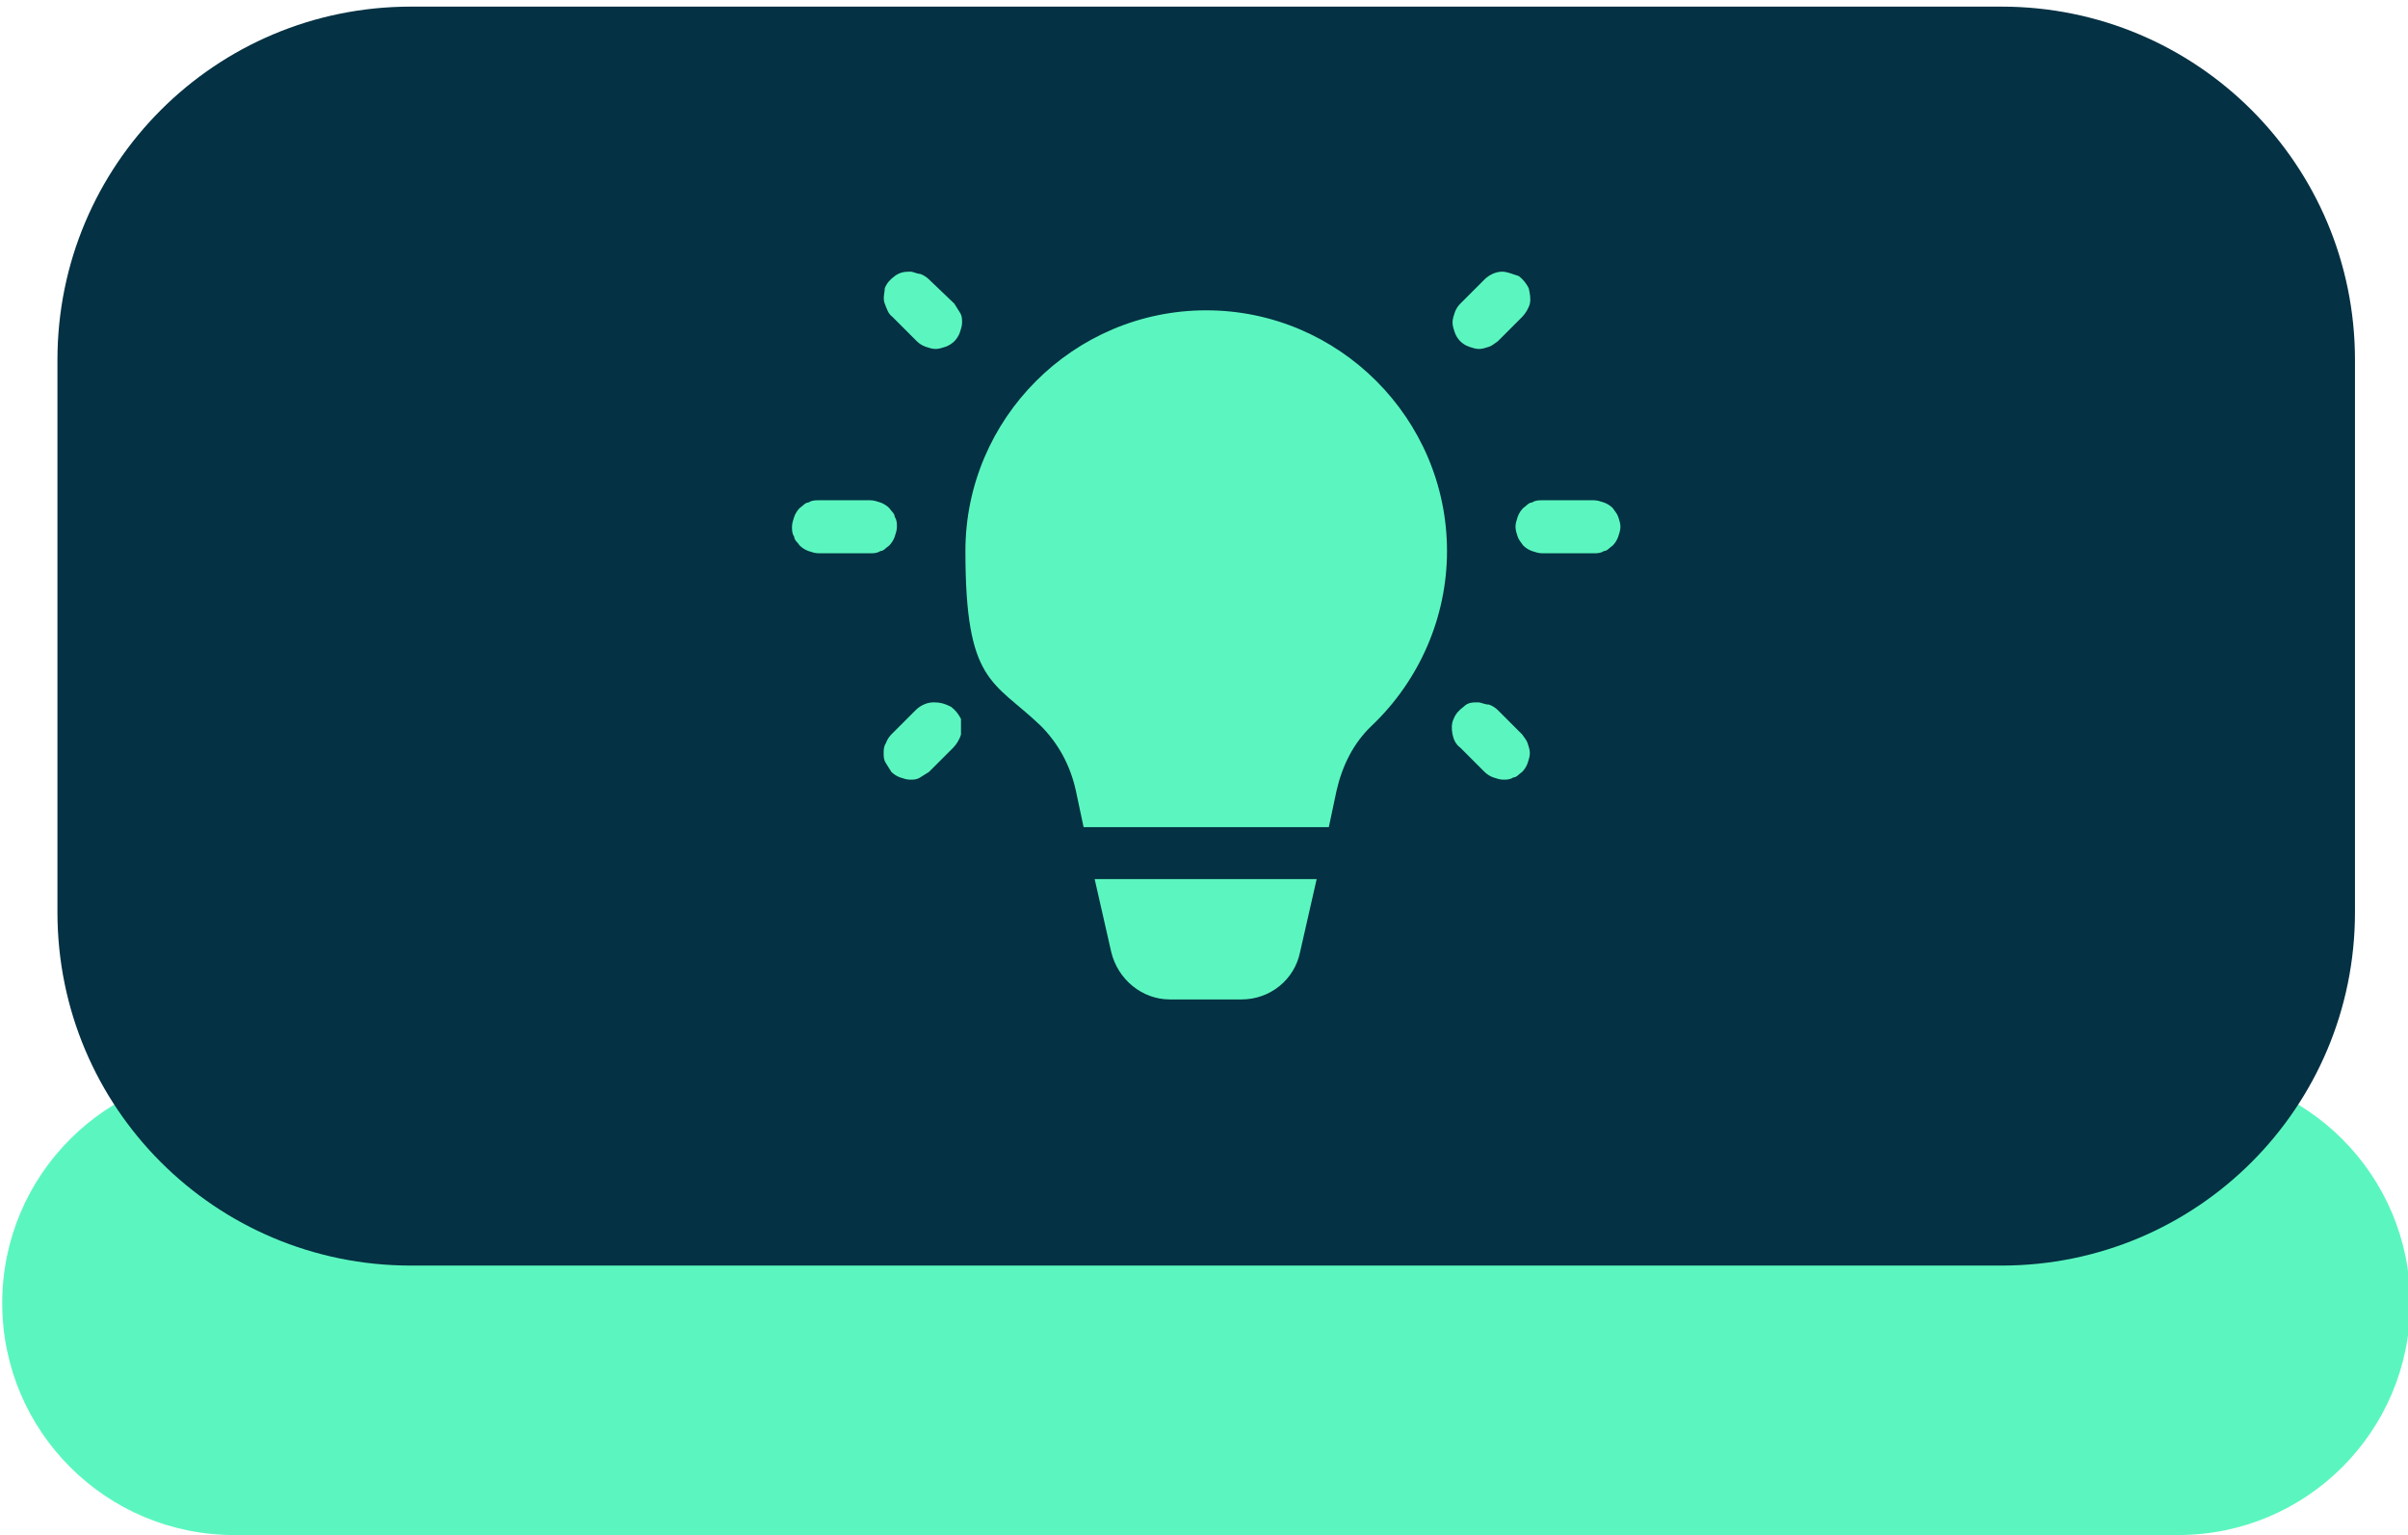
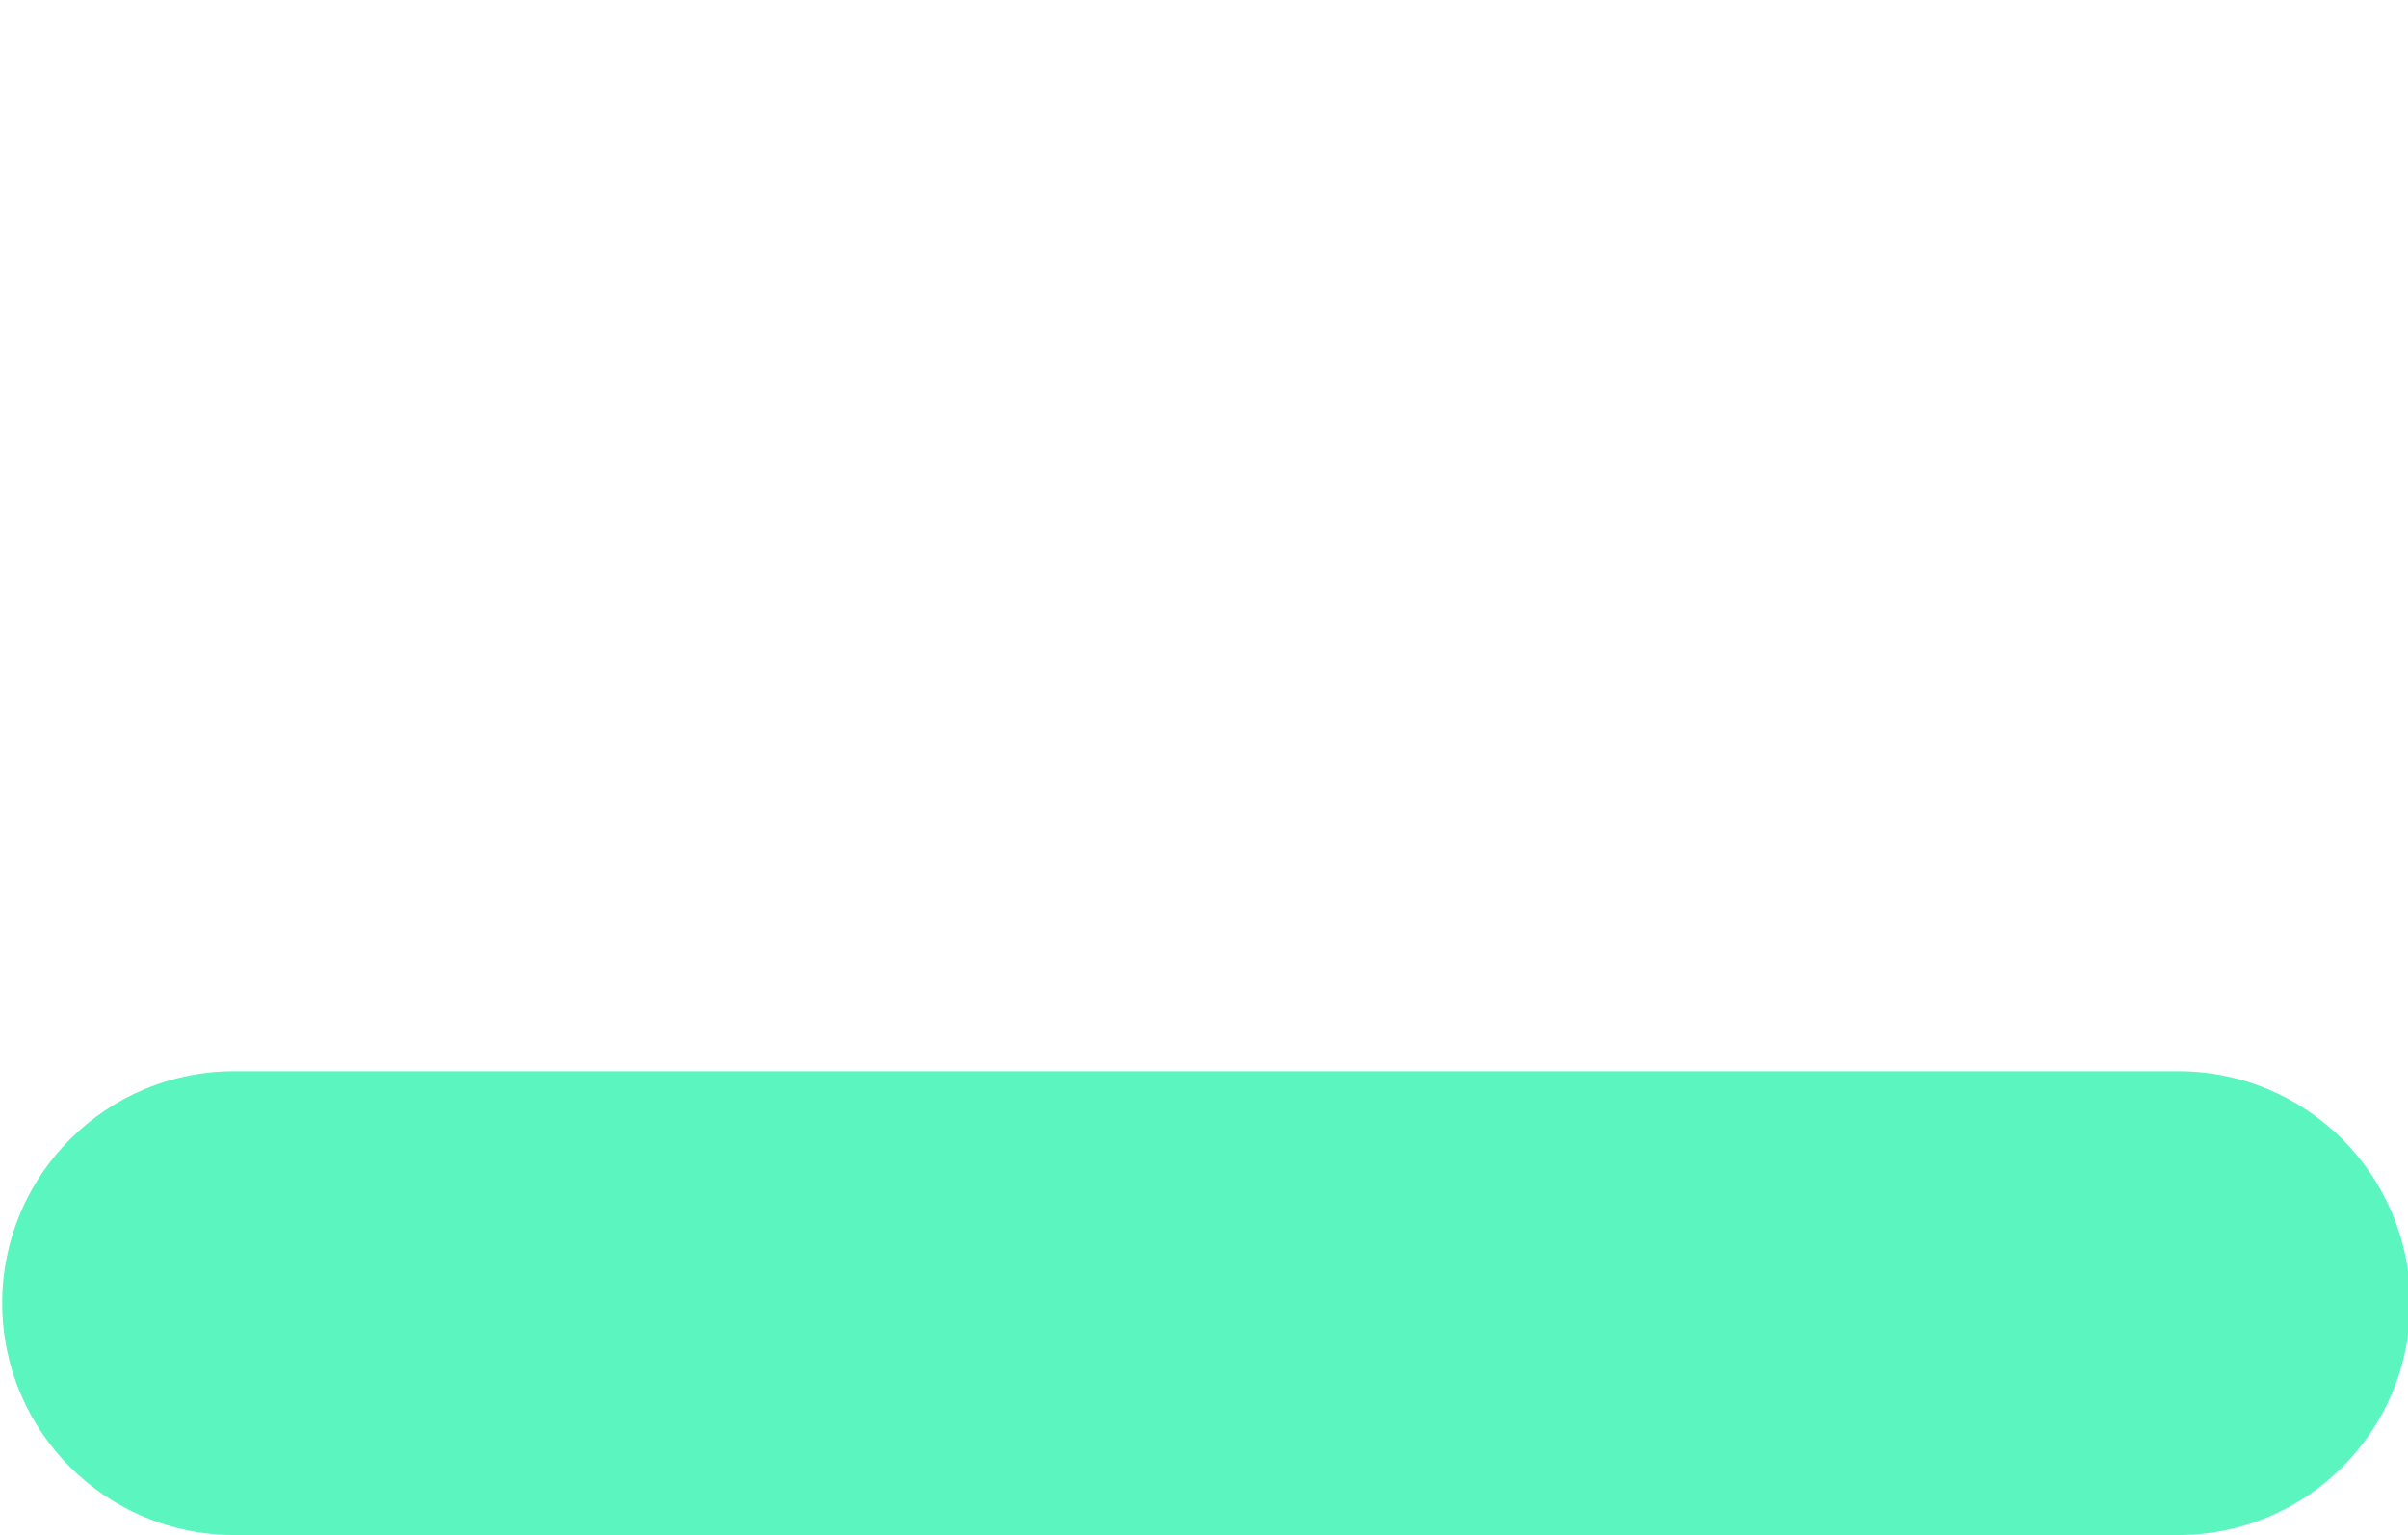
<svg xmlns="http://www.w3.org/2000/svg" id="Ebene_1" data-name="Ebene 1" version="1.1" viewBox="0 0 218 139">
  <defs>
    <style> .cls-1 { fill: #5bf6bf; } .cls-1, .cls-2 { stroke-width: 0px; } .cls-2 { fill: #043143; } </style>
  </defs>
  <path class="cls-1" d="M197.2,139H21.2c-11.6,0-21-9.4-21-21s9.4-21,21-21h176c11.6,0,21,9.4,21,21s-9.4,21-21,21Z" />
-   <path class="cls-2" d="M37.2.6h144c17.7,0,32,14.3,32,32v50c0,17.7-14.3,32-32,32H37.2c-17.7,0-32-14.3-32-32v-50c0-17.7,14.3-32,32-32Z" />
-   <path class="cls-1" d="M82.3,24.6c-.5,0-.9.1-1.3.4s-.7.6-.9,1.1c0,.4-.2.9,0,1.4s.3.9.7,1.2l2.2,2.2c.2.2.5.4.8.5s.6.2.9.2.6-.1.9-.2.6-.3.8-.5c.2-.2.4-.5.5-.8s.2-.6.2-.9,0-.6-.2-.9-.3-.5-.5-.8l-2.3-2.2c-.2-.2-.5-.4-.8-.5-.3,0-.6-.2-.9-.2ZM136,24.6c-.6,0-1.2.3-1.6.7l-2.2,2.2c-.2.2-.4.5-.5.8s-.2.6-.2.9.1.6.2.9c.1.3.3.6.5.8.2.2.5.4.8.5s.6.2.9.2.6-.1.9-.2c.3-.1.5-.3.8-.5l2.2-2.2c.3-.3.6-.8.7-1.2.1-.5,0-.9-.1-1.4-.2-.4-.5-.8-.9-1.1-.6-.2-1.1-.4-1.5-.4ZM109.2,28.1c-12,0-21.8,9.8-21.8,21.8s2.5,11.7,6.8,15.8c1.6,1.6,2.7,3.6,3.2,5.9l.7,3.3h22.2l.7-3.3c.5-2.2,1.5-4.3,3.2-5.9,4.3-4.1,6.8-9.8,6.8-15.8,0-12-9.8-21.8-21.8-21.8ZM74.1,45.3c-.3,0-.6,0-.9.2-.3,0-.5.3-.8.5-.2.2-.4.5-.5.8s-.2.6-.2.9,0,.6.2.9c0,.3.3.5.5.8.2.2.5.4.8.5s.6.2.9.2h4.7c.3,0,.6,0,.9-.2.3,0,.5-.3.8-.5.2-.2.4-.5.5-.8s.2-.6.2-.9,0-.6-.2-.9c0-.3-.3-.5-.5-.8-.2-.2-.5-.4-.8-.5s-.6-.2-.9-.2h-4.7ZM139.6,45.3c-.3,0-.6,0-.9.2-.3,0-.5.3-.8.5-.2.2-.4.5-.5.8s-.2.6-.2.9.1.6.2.9c.1.3.3.5.5.8.2.2.5.4.8.5s.6.2.9.2h4.7c.3,0,.6,0,.9-.2.3,0,.5-.3.8-.5.2-.2.4-.5.5-.8s.2-.6.2-.9-.1-.6-.2-.9c-.1-.3-.3-.5-.5-.8-.2-.2-.5-.4-.8-.5s-.6-.2-.9-.2h-4.7ZM133.8,63.6c-.5,0-.9,0-1.3.4-.4.3-.7.6-.9,1.1-.2.4-.2.9-.1,1.4.1.5.3.9.7,1.2l2.2,2.2c.2.2.5.4.8.5s.6.2.9.2.6,0,.9-.2c.3,0,.5-.3.8-.5.2-.2.4-.5.5-.8s.2-.6.2-.9-.1-.6-.2-.9c-.1-.3-.3-.5-.5-.8l-2.2-2.2c-.2-.2-.5-.4-.8-.5-.4,0-.7-.2-1-.2ZM84.5,63.6c-.6,0-1.2.3-1.6.7l-2.2,2.2c-.2.2-.4.5-.5.8-.2.3-.2.6-.2.9s0,.6.2.9.3.5.5.8c.2.2.5.4.8.5s.6.2.9.2.6,0,.9-.2.5-.3.8-.5l2.2-2.2c.3-.3.6-.8.7-1.2,0-.5,0-.9,0-1.4-.2-.4-.5-.8-.9-1.1-.6-.3-1-.4-1.5-.4ZM99.1,79.6l1.5,6.6c.6,2.5,2.8,4.3,5.3,4.3h6.5c2.6,0,4.8-1.8,5.3-4.3l1.5-6.6h-20.1Z" />
</svg>